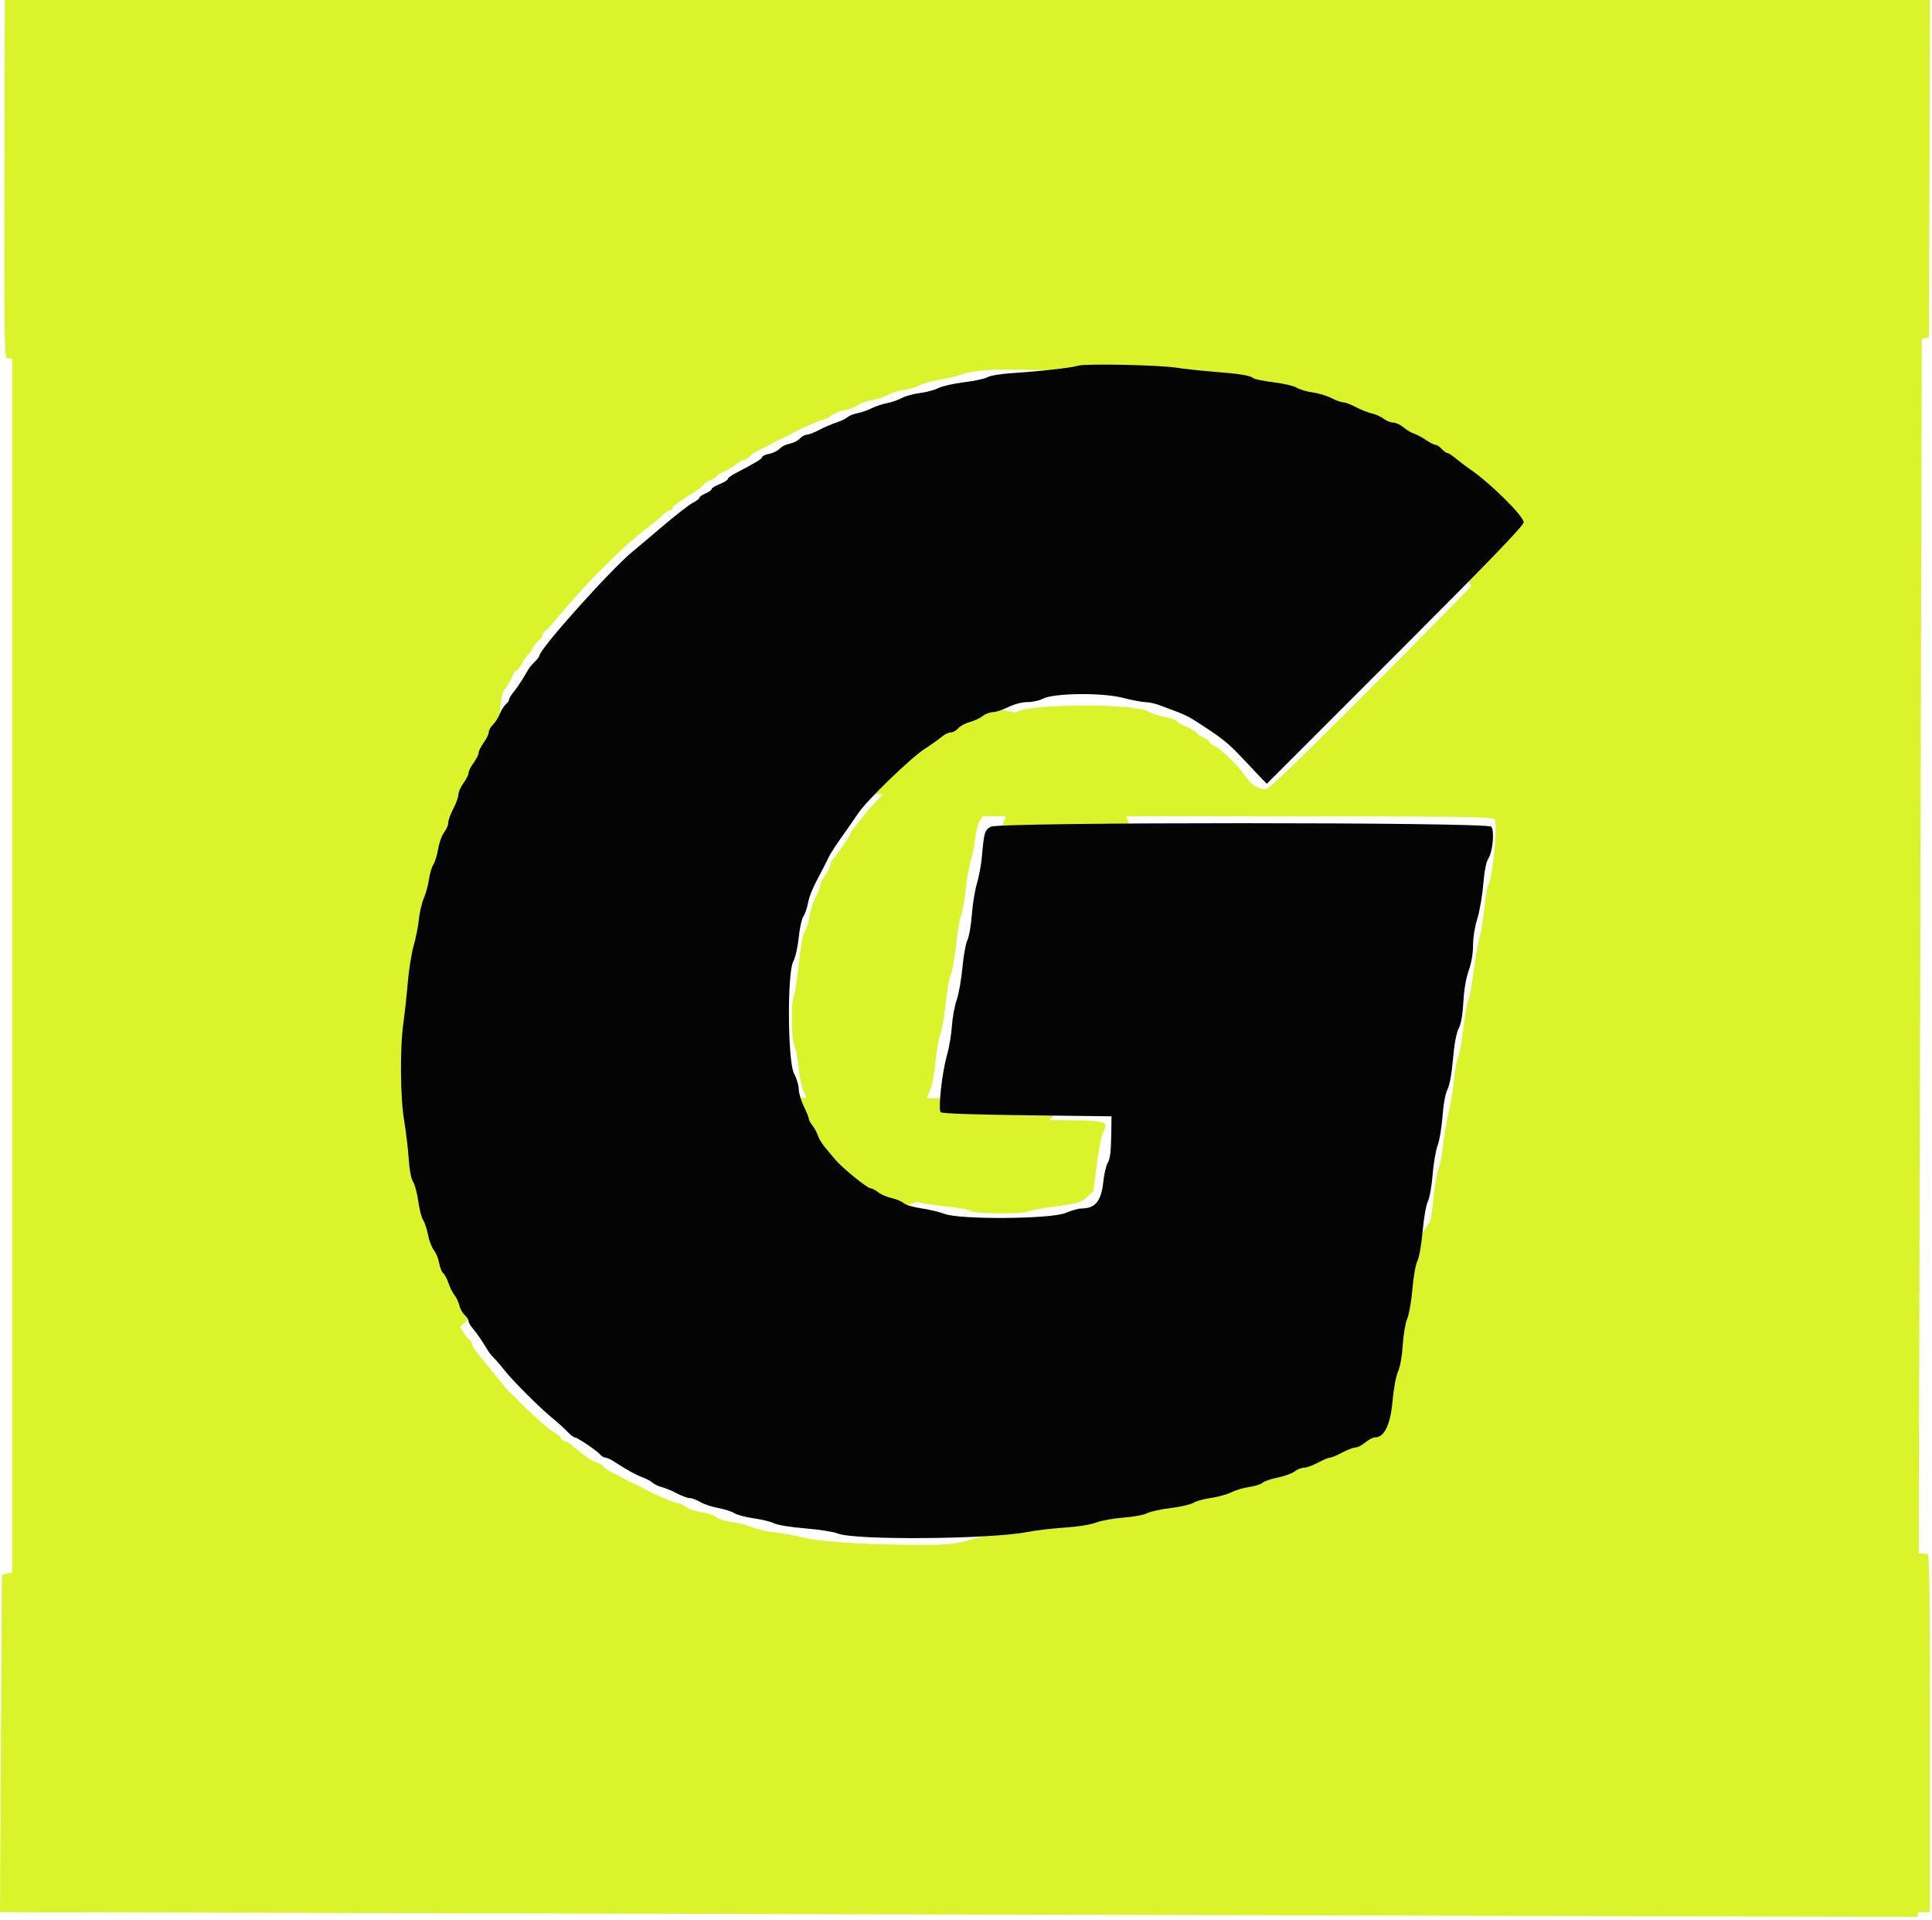
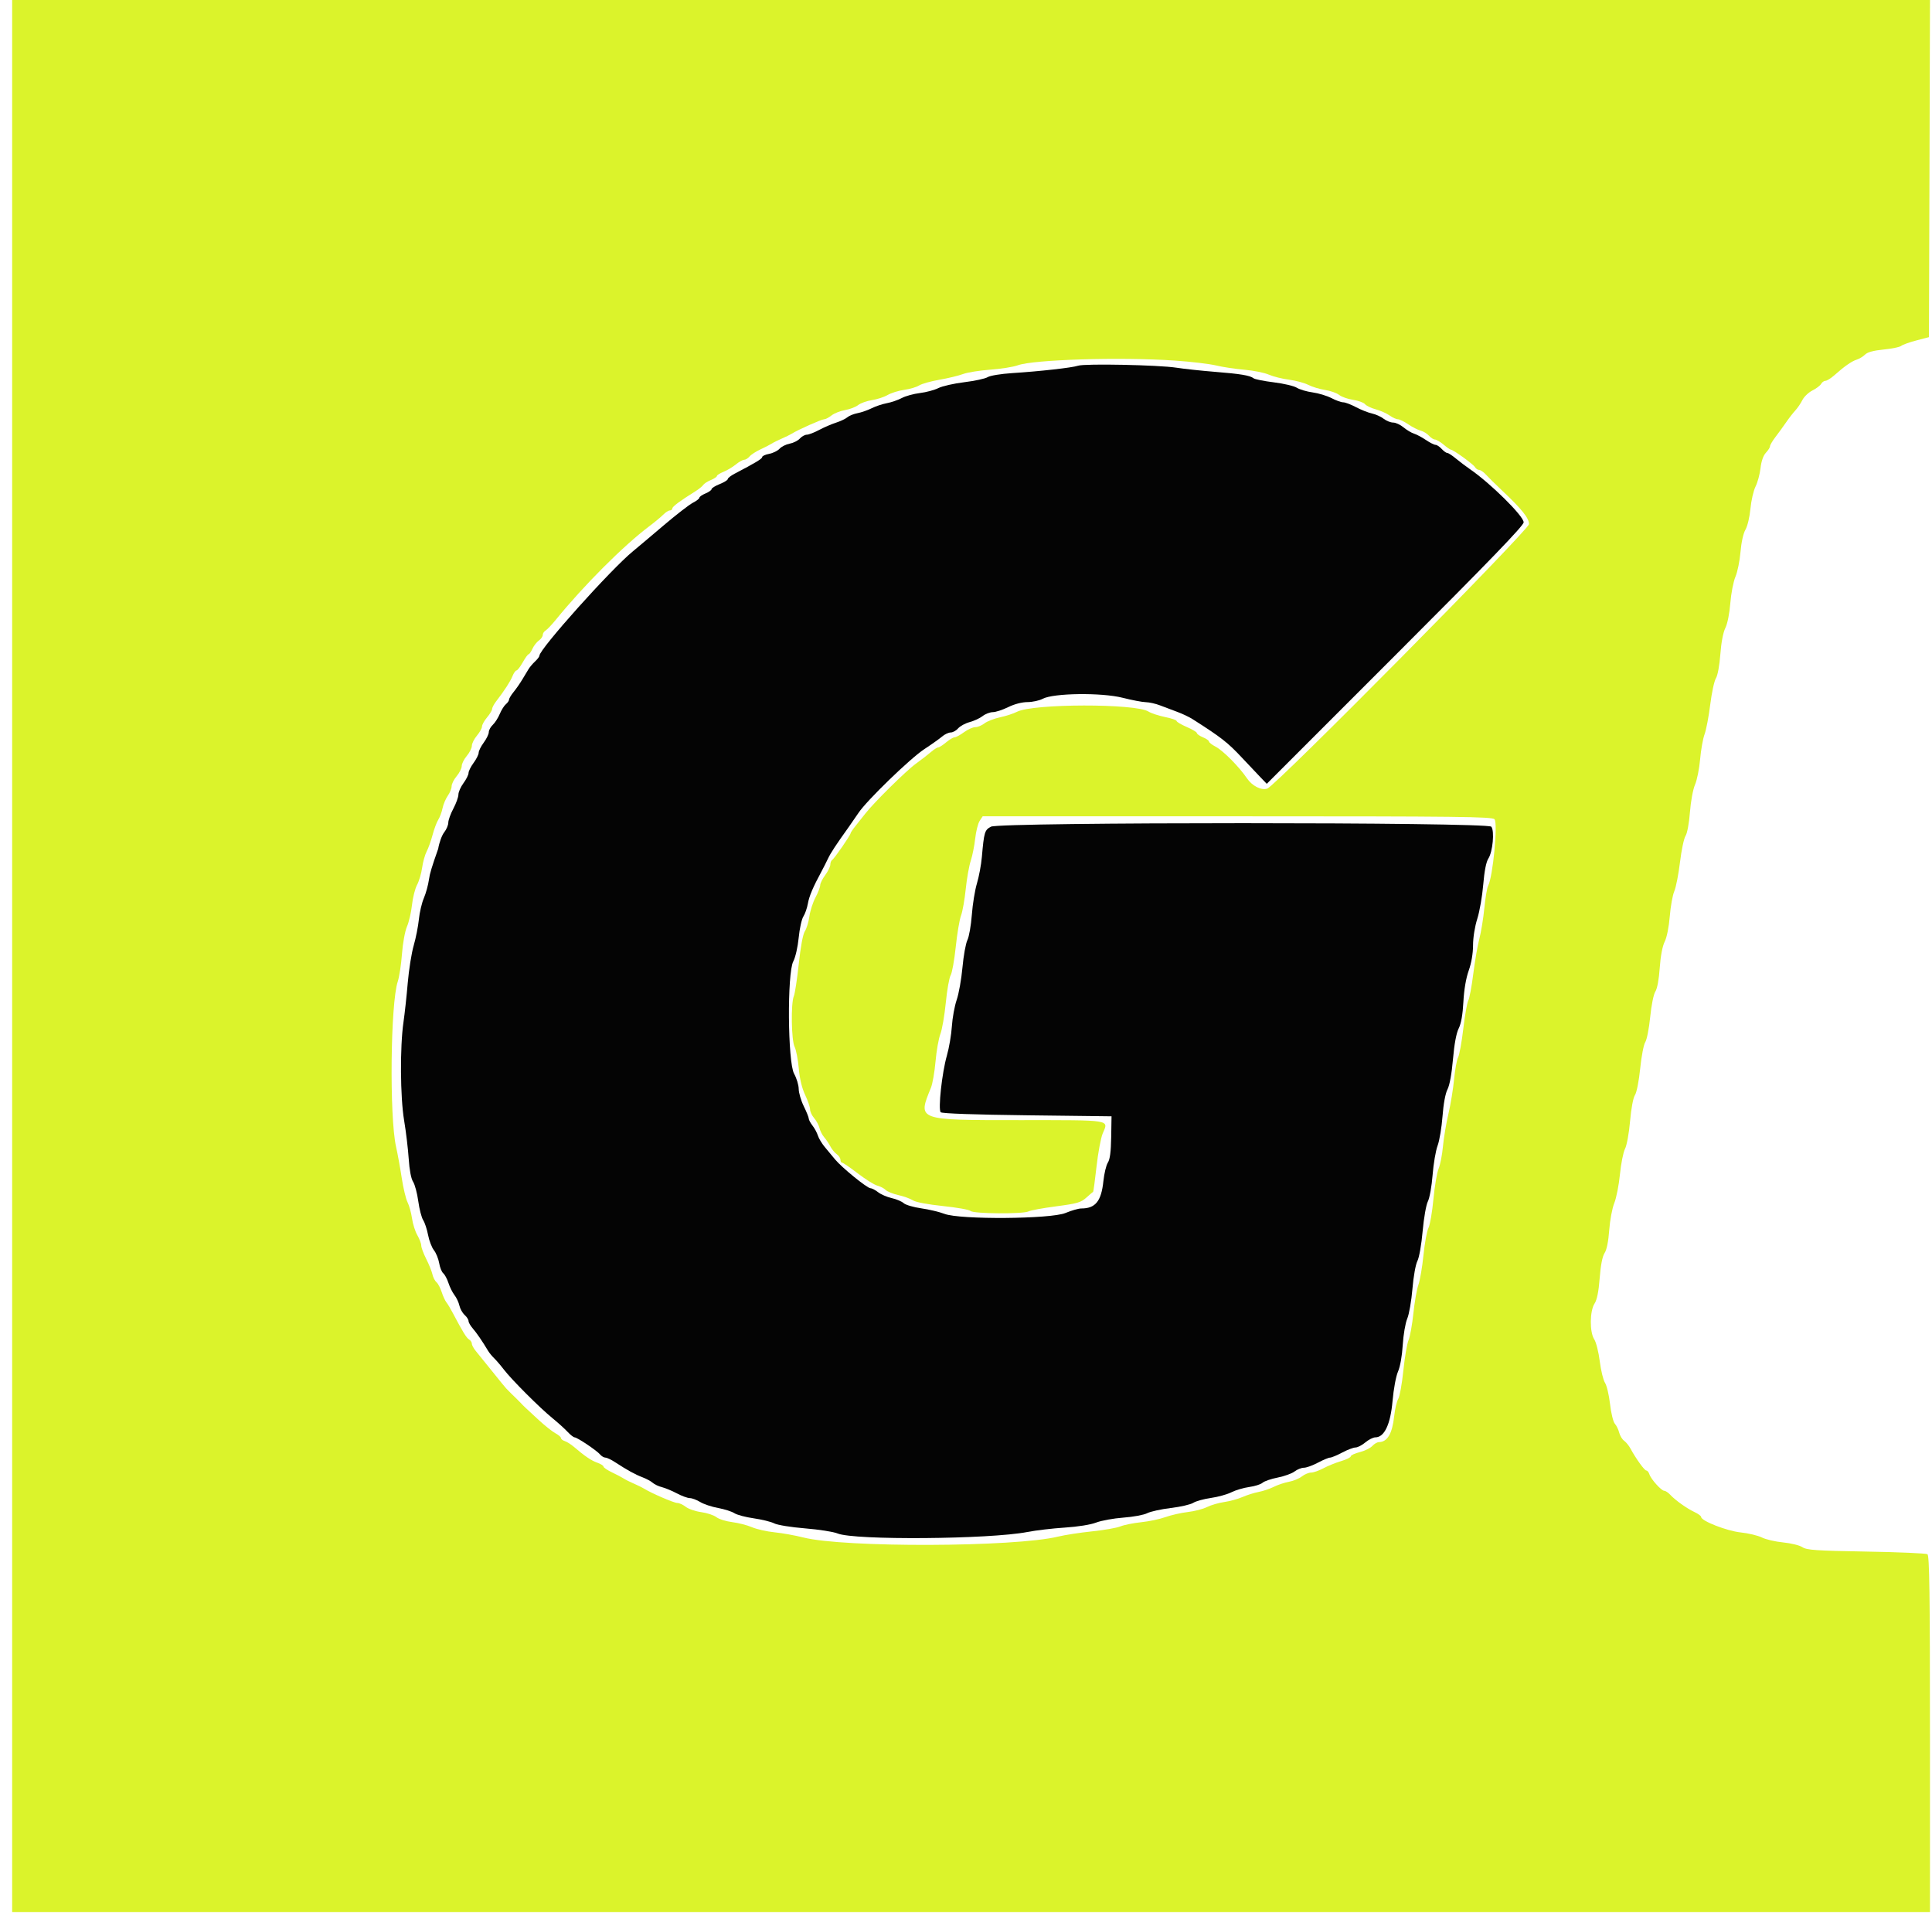
<svg xmlns="http://www.w3.org/2000/svg" width="159" height="158" viewBox="0 0 159 158" fill="none">
-   <path fill-rule="evenodd" clip-rule="evenodd" d="M158.032 79.061L158.229 0.396L79.313 0.198L0.397 4.77768e-05L0.36 14.656C0.331 26.199 0.367 29.342 0.531 29.448C0.646 29.523 2.914 29.627 5.573 29.679C9.713 29.762 10.465 29.814 10.822 30.054C11.05 30.207 11.762 30.385 12.404 30.448C13.046 30.512 13.833 30.697 14.154 30.86C14.475 31.021 15.262 31.211 15.903 31.281C17.045 31.406 19.149 32.235 19.148 32.562C19.148 32.643 19.392 32.824 19.689 32.964C20.324 33.263 21.259 33.932 21.688 34.395C21.853 34.574 22.073 34.721 22.176 34.721C22.413 34.721 23.271 35.678 23.398 36.085C23.451 36.253 23.564 36.391 23.648 36.391C23.8 36.392 24.5 37.368 24.953 38.21C25.082 38.449 25.317 38.738 25.474 38.85C25.631 38.963 25.812 39.264 25.875 39.518C25.937 39.772 26.098 40.102 26.23 40.25C26.363 40.397 26.539 41.126 26.622 41.869C26.704 42.612 26.888 43.399 27.031 43.616C27.172 43.834 27.365 44.633 27.458 45.391C27.551 46.148 27.755 46.965 27.911 47.203C28.296 47.795 28.274 49.539 27.872 50.148C27.674 50.448 27.537 51.128 27.448 52.234C27.363 53.297 27.22 54.023 27.04 54.295C26.864 54.562 26.723 55.254 26.653 56.182C26.592 56.989 26.404 57.986 26.234 58.398C26.064 58.811 25.851 59.871 25.761 60.757C25.672 61.642 25.48 62.592 25.335 62.87C25.19 63.15 25.003 64.159 24.916 65.142C24.822 66.186 24.655 67.064 24.507 67.289C24.365 67.504 24.177 68.446 24.071 69.476C23.968 70.47 23.779 71.445 23.648 71.643C23.519 71.839 23.334 72.769 23.237 73.709C23.138 74.681 22.953 75.583 22.808 75.802C22.653 76.037 22.509 76.8 22.442 77.747C22.372 78.718 22.217 79.529 22.03 79.901C21.854 80.251 21.679 81.112 21.605 81.984C21.537 82.8 21.368 83.732 21.228 84.052C21.09 84.373 20.876 85.446 20.753 86.437C20.632 87.429 20.423 88.406 20.29 88.607C20.152 88.817 19.995 89.651 19.924 90.553C19.854 91.444 19.669 92.431 19.5 92.817C19.335 93.194 19.145 94.13 19.076 94.899C19.008 95.668 18.841 96.597 18.704 96.962C18.568 97.329 18.355 98.427 18.232 99.403C18.107 100.379 17.895 101.353 17.758 101.568C17.615 101.796 17.46 102.622 17.389 103.538C17.316 104.505 17.154 105.343 16.972 105.703C16.799 106.045 16.626 106.9 16.557 107.747C16.492 108.548 16.3 109.522 16.132 109.913C15.963 110.302 15.773 111.222 15.709 111.955C15.64 112.75 15.473 113.492 15.296 113.792C15.131 114.07 14.946 114.84 14.882 115.511C14.819 116.179 14.628 117 14.457 117.338C14.287 117.675 14.101 118.357 14.044 118.852C13.979 119.417 13.813 119.886 13.6 120.112C13.413 120.309 13.261 120.549 13.261 120.645C13.26 120.742 13.053 121.089 12.8 121.419C12.548 121.747 12.152 122.289 11.922 122.622C11.693 122.956 11.354 123.389 11.17 123.585C10.987 123.782 10.723 124.167 10.585 124.442C10.446 124.717 10.074 125.07 9.759 125.227C9.443 125.383 9.12 125.626 9.041 125.766C8.962 125.907 8.8 126.022 8.68 126.021C8.561 126.021 8.231 126.226 7.947 126.477C7.115 127.214 6.52 127.627 6.102 127.758C5.886 127.824 5.578 128.011 5.416 128.172C5.219 128.369 4.717 128.503 3.89 128.582C3.212 128.648 2.561 128.781 2.443 128.878C2.325 128.975 1.762 129.176 1.192 129.323L0.155 129.592L0.077 143.462L0 157.333L78.917 157.53L157.835 157.728L158.032 79.061ZM62.243 127.821C60.914 127.728 59.377 127.542 58.828 127.409C58.278 127.275 57.228 127.114 56.495 127.05C55.762 126.987 54.857 126.803 54.486 126.641C54.113 126.479 53.364 126.29 52.822 126.221C52.279 126.152 51.569 125.959 51.246 125.793C50.922 125.627 50.303 125.437 49.868 125.37C49.434 125.304 48.911 125.119 48.707 124.959C48.502 124.798 47.985 124.615 47.557 124.551C47.129 124.486 46.689 124.324 46.58 124.192C46.47 124.06 46.072 123.867 45.694 123.764C45.316 123.661 44.808 123.435 44.563 123.26C44.319 123.086 44.011 122.943 43.878 122.942C43.744 122.942 43.36 122.754 43.025 122.525C42.689 122.296 42.235 122.064 42.015 122.008C41.795 121.952 41.487 121.763 41.328 121.588C41.171 121.413 40.946 121.268 40.83 121.268C40.713 121.268 40.395 121.08 40.124 120.85C39.853 120.619 39.583 120.432 39.525 120.432C39.331 120.431 37.682 119.233 37.549 118.996C37.475 118.865 37.32 118.759 37.204 118.759C37.087 118.758 36.841 118.59 36.655 118.382C36.47 118.176 35.876 117.588 35.337 117.076C33.689 115.515 33.109 114.788 33.111 114.289C33.112 113.82 54 92.819 54.702 92.582C55.194 92.415 55.95 92.803 56.381 93.443C57.008 94.377 58.341 95.727 58.947 96.042C59.245 96.197 59.489 96.388 59.488 96.466C59.488 96.543 59.713 96.701 59.987 96.816C60.262 96.93 60.487 97.088 60.486 97.166C60.486 97.244 60.861 97.47 61.318 97.669C61.777 97.867 62.151 98.089 62.151 98.163C62.151 98.237 62.581 98.386 63.108 98.494C63.635 98.602 64.245 98.805 64.465 98.946C65.517 99.621 73.972 99.628 75.28 98.956C75.565 98.809 76.197 98.605 76.683 98.503C77.169 98.4 77.746 98.176 77.966 98.006C78.184 97.835 78.526 97.696 78.725 97.697C78.924 97.697 79.342 97.51 79.653 97.282C79.964 97.054 80.311 96.867 80.423 96.867C80.536 96.867 80.852 96.681 81.124 96.453C81.398 96.224 81.692 96.037 81.78 96.037C81.868 96.038 82.135 95.869 82.371 95.664C82.608 95.459 83.163 95.03 83.606 94.713C84.404 94.141 87.079 91.516 87.788 90.609C87.991 90.349 88.348 89.902 88.582 89.613C88.815 89.326 89.007 89.044 89.007 88.987C89.007 88.838 90.345 86.912 90.527 86.801C90.611 86.749 90.68 86.576 90.68 86.416C90.681 86.256 90.869 85.871 91.099 85.561C91.329 85.25 91.517 84.873 91.518 84.721C91.518 84.569 91.694 84.115 91.909 83.713C92.124 83.31 92.351 82.611 92.414 82.158C92.477 81.706 92.645 81.159 92.787 80.943C92.948 80.699 93.141 79.677 93.296 78.266C93.433 77.01 93.619 75.811 93.71 75.601C93.963 75.015 93.925 71.967 93.657 71.434C93.533 71.186 93.38 70.387 93.319 69.66C93.246 68.803 93.064 68.035 92.801 67.476C92.578 67.002 92.397 66.465 92.397 66.282C92.397 66.098 92.246 65.772 92.061 65.558C91.876 65.344 91.679 64.975 91.625 64.74C91.57 64.504 91.394 64.161 91.236 63.978C91.076 63.794 90.85 63.456 90.733 63.227C90.615 62.996 90.382 62.711 90.213 62.59C90.045 62.47 89.907 62.264 89.907 62.132C89.908 62 89.846 61.891 89.77 61.89C89.695 61.89 89.112 61.489 88.475 60.998C87.84 60.508 87.12 60.055 86.878 59.994C86.635 59.932 86.326 59.771 86.192 59.635C86.057 59.5 85.584 59.308 85.14 59.208C84.696 59.108 84.159 58.912 83.948 58.773C83.72 58.624 82.715 58.432 81.482 58.3C80.336 58.179 79.314 57.993 79.209 57.889C78.975 57.653 74.868 57.613 74.437 57.843C74.275 57.928 73.252 58.113 72.164 58.253C70.434 58.476 70.121 58.565 69.676 58.965C69.396 59.216 69.144 59.431 69.118 59.441C69.092 59.453 68.964 60.389 68.833 61.524C68.703 62.66 68.472 63.877 68.321 64.231C67.825 65.393 67.464 65.334 75.19 65.354C83.637 65.375 83.55 65.343 82.445 68.039C82.313 68.36 82.14 69.334 82.061 70.205C81.982 71.076 81.8 72.087 81.657 72.454C81.515 72.82 81.311 73.982 81.204 75.036C81.097 76.09 80.915 77.102 80.8 77.285C80.685 77.468 80.494 78.515 80.376 79.612C80.258 80.709 80.059 81.87 79.935 82.194C79.81 82.517 79.634 83.495 79.542 84.365C79.451 85.236 79.262 86.285 79.124 86.698C78.987 87.109 78.819 87.932 78.752 88.526C78.686 89.119 78.518 89.775 78.382 89.983L78.132 90.361L57.172 90.309C38.886 90.263 36.185 90.225 36.007 90.01C35.72 89.662 36.155 85.269 36.549 84.534C36.639 84.365 36.782 83.54 36.865 82.701C36.948 81.862 37.137 80.725 37.283 80.176C37.429 79.626 37.657 78.335 37.787 77.307C37.918 76.278 38.105 75.287 38.205 75.102C38.304 74.917 38.492 73.872 38.623 72.778C38.753 71.684 38.948 70.627 39.054 70.427C39.162 70.228 39.313 69.416 39.39 68.623C39.467 67.83 39.681 66.544 39.867 65.765C40.052 64.987 40.256 63.789 40.32 63.103C40.384 62.417 40.548 61.593 40.683 61.27C40.819 60.949 41.013 59.823 41.115 58.768C41.215 57.715 41.402 56.648 41.53 56.398C41.657 56.148 41.844 55.146 41.944 54.171C42.045 53.196 42.236 52.091 42.37 51.715C42.504 51.34 42.692 50.287 42.787 49.377C42.884 48.465 43.065 47.474 43.191 47.175C43.316 46.875 43.513 45.744 43.626 44.661C43.74 43.578 43.93 42.533 44.051 42.34C44.171 42.146 44.323 41.509 44.389 40.925C44.55 39.476 44.95 38.798 45.649 38.786C45.795 38.783 46.043 38.639 46.202 38.465C46.359 38.291 46.822 38.067 47.229 37.966C47.635 37.864 47.968 37.71 47.969 37.623C47.969 37.536 48.328 37.359 48.767 37.23C49.206 37.102 49.862 36.838 50.224 36.644C50.588 36.451 51.044 36.293 51.239 36.294C51.434 36.294 51.778 36.152 52.001 35.977C52.225 35.801 52.705 35.604 53.067 35.54C53.428 35.475 53.991 35.288 54.316 35.126C54.642 34.964 55.202 34.777 55.562 34.711C55.921 34.643 56.519 34.458 56.888 34.297C57.258 34.136 57.937 33.951 58.395 33.888C58.853 33.823 59.493 33.638 59.814 33.477C60.137 33.316 60.85 33.134 61.399 33.072C61.948 33.01 62.773 32.825 63.232 32.661C63.692 32.496 64.592 32.308 65.233 32.244C65.874 32.178 66.646 32.025 66.947 31.903C67.249 31.781 68.3 31.599 69.282 31.501C70.264 31.401 71.519 31.212 72.069 31.079C75.639 30.214 89.722 30.201 93.046 31.059C93.7 31.228 94.759 31.422 95.401 31.488C96.043 31.555 96.883 31.747 97.267 31.914C97.652 32.081 98.383 32.272 98.893 32.336C99.403 32.401 99.987 32.587 100.192 32.748C100.397 32.91 100.956 33.097 101.436 33.163C101.915 33.231 102.488 33.429 102.711 33.605C102.933 33.78 103.246 33.924 103.408 33.924C103.68 33.925 105.567 34.746 106.142 35.113C106.28 35.201 106.655 35.386 106.974 35.524C107.295 35.663 107.669 35.852 107.807 35.944C107.944 36.036 108.374 36.264 108.764 36.45C109.153 36.637 109.471 36.853 109.471 36.932C109.47 37.01 109.699 37.154 109.979 37.253C110.47 37.425 111.012 37.794 111.907 38.566C112.143 38.769 112.478 38.982 112.651 39.038C112.824 39.093 112.965 39.205 112.965 39.289C112.965 39.372 113.171 39.551 113.423 39.687C113.674 39.822 114.292 40.315 114.795 40.781C116.01 41.907 116.011 41.908 116.242 42.158C116.351 42.277 116.539 42.466 116.658 42.579C116.891 42.799 117.203 43.111 117.458 43.377C117.546 43.469 118.066 44.107 118.612 44.797C119.158 45.485 119.757 46.23 119.943 46.451C120.128 46.672 120.28 46.95 120.279 47.069C120.279 47.187 120.381 47.344 120.506 47.417C120.719 47.542 121.032 48.055 121.856 49.628C122.038 49.976 122.271 50.365 122.374 50.492C122.476 50.619 122.647 50.999 122.755 51.335C122.863 51.671 123.054 52.034 123.181 52.139C123.307 52.245 123.456 52.537 123.51 52.787C123.564 53.038 123.793 53.609 124.018 54.055C124.243 54.502 124.425 55 124.425 55.163C124.425 55.325 124.569 55.706 124.744 56.01C124.919 56.314 125.115 56.938 125.178 57.396C125.242 57.854 125.406 58.451 125.542 58.721C125.678 58.991 125.892 59.892 126.016 60.722C126.14 61.553 126.347 62.708 126.477 63.289C127.025 65.77 126.906 75.106 126.302 76.891C126.176 77.262 126.018 78.277 125.951 79.148C125.882 80.04 125.699 81.026 125.532 81.409C125.369 81.782 125.182 82.579 125.117 83.181C125.05 83.784 124.86 84.528 124.694 84.837C124.528 85.145 124.338 85.78 124.273 86.249C124.207 86.717 124.038 87.315 123.899 87.58C123.758 87.844 123.538 88.454 123.408 88.938C123.279 89.421 123.068 89.983 122.938 90.187C122.809 90.39 122.648 90.819 122.581 91.14C122.514 91.46 122.318 91.921 122.145 92.165C121.973 92.407 121.831 92.758 121.83 92.943C121.83 93.128 121.642 93.501 121.412 93.773C121.183 94.045 120.994 94.42 120.993 94.606C120.993 94.792 120.805 95.166 120.574 95.438C120.344 95.709 120.156 96.084 120.156 96.27C120.155 96.456 119.967 96.83 119.737 97.103C119.507 97.374 119.318 97.71 119.318 97.852C119.318 97.992 119.13 98.328 118.9 98.6C118.669 98.872 118.482 99.184 118.481 99.293C118.481 99.403 118.326 99.692 118.137 99.936C117.464 100.802 116.978 101.549 116.794 102C116.691 102.252 116.544 102.458 116.467 102.457C116.391 102.457 116.159 102.757 115.952 103.123C115.745 103.49 115.526 103.789 115.466 103.789C115.406 103.789 115.264 103.991 115.15 104.239C115.036 104.487 114.799 104.79 114.622 104.914C114.445 105.037 114.299 105.242 114.299 105.37C114.299 105.498 114.194 105.662 114.067 105.735C113.94 105.808 113.561 106.204 113.224 106.616C110.934 109.42 107.636 112.705 105.527 114.283C105.068 114.627 104.539 115.063 104.352 115.251C104.165 115.44 103.92 115.593 103.809 115.593C103.698 115.592 103.607 115.666 103.607 115.757C103.607 115.909 102.978 116.374 101.707 117.162C101.42 117.34 101.131 117.573 101.064 117.68C100.997 117.788 100.715 117.969 100.438 118.082C100.161 118.197 99.933 118.347 99.933 118.416C99.933 118.486 99.689 118.639 99.391 118.759C99.092 118.877 98.636 119.148 98.377 119.359C98.116 119.571 97.807 119.745 97.688 119.744C97.568 119.744 97.369 119.866 97.243 120.015C97.119 120.165 96.715 120.426 96.347 120.595C95.978 120.763 95.565 120.975 95.427 121.066C95.29 121.155 94.914 121.341 94.593 121.479C94.271 121.616 93.896 121.799 93.758 121.887C93.27 122.194 91.309 123.061 91.102 123.061C90.986 123.061 90.707 123.204 90.484 123.379C90.26 123.554 89.76 123.749 89.373 123.814C88.987 123.879 88.501 124.062 88.296 124.223C88.09 124.383 87.579 124.565 87.16 124.627C86.74 124.689 86.157 124.877 85.865 125.047C85.572 125.216 84.958 125.404 84.499 125.466C84.04 125.528 83.488 125.69 83.271 125.826C83.053 125.962 82.303 126.171 81.603 126.29C80.902 126.41 80.03 126.618 79.662 126.753C79.295 126.889 78.283 127.049 77.412 127.109C76.54 127.168 75.52 127.329 75.145 127.465C73.847 127.934 66.683 128.131 62.243 127.821Z" fill="#DBF32B" />
  <path fill-rule="evenodd" clip-rule="evenodd" d="M1 78.667V157.333H79.917H158.833V142.677C158.833 131.134 158.789 127.991 158.625 127.885C158.51 127.811 156.242 127.712 153.583 127.667C149.442 127.595 148.69 127.544 148.333 127.305C148.104 127.153 147.392 126.977 146.75 126.915C146.108 126.853 145.32 126.67 144.999 126.508C144.677 126.347 143.89 126.159 143.249 126.091C142.106 125.969 140 125.145 140 124.818C140 124.737 139.756 124.557 139.458 124.418C138.823 124.12 137.886 123.453 137.456 122.992C137.29 122.813 137.07 122.667 136.967 122.667C136.73 122.667 135.87 121.712 135.741 121.306C135.688 121.138 135.575 121 135.491 121C135.339 121 134.636 120.026 134.181 119.185C134.052 118.946 133.816 118.658 133.659 118.546C133.501 118.433 133.32 118.133 133.256 117.879C133.193 117.625 133.032 117.296 132.899 117.148C132.766 117.001 132.588 116.273 132.503 115.53C132.419 114.787 132.233 114.001 132.09 113.784C131.948 113.566 131.753 112.768 131.658 112.01C131.563 111.253 131.357 110.437 131.201 110.199C130.814 109.608 130.832 107.864 131.232 107.254C131.429 106.954 131.565 106.273 131.651 105.167C131.733 104.104 131.875 103.377 132.054 103.105C132.229 102.838 132.369 102.145 132.436 101.217C132.495 100.41 132.681 99.412 132.85 99C133.019 98.587 133.229 97.526 133.317 96.64C133.404 95.755 133.593 94.804 133.737 94.526C133.882 94.245 134.066 93.236 134.151 92.253C134.242 91.208 134.407 90.33 134.554 90.105C134.696 89.889 134.881 88.947 134.985 87.917C135.085 86.922 135.272 85.947 135.402 85.749C135.531 85.552 135.714 84.622 135.808 83.682C135.905 82.709 136.088 81.807 136.232 81.587C136.386 81.352 136.528 80.589 136.593 79.642C136.661 78.67 136.814 77.859 137 77.486C137.175 77.136 137.348 76.275 137.419 75.403C137.485 74.586 137.652 73.654 137.791 73.333C137.929 73.012 138.14 71.939 138.26 70.947C138.379 69.955 138.585 68.978 138.718 68.776C138.855 68.566 139.01 67.731 139.079 66.829C139.147 65.938 139.329 64.951 139.497 64.564C139.661 64.187 139.849 63.25 139.916 62.481C139.982 61.712 140.147 60.783 140.283 60.417C140.418 60.05 140.628 58.951 140.749 57.975C140.871 56.999 141.081 56.024 141.217 55.809C141.36 55.581 141.513 54.754 141.581 53.838C141.652 52.871 141.812 52.032 141.993 51.672C142.165 51.329 142.336 50.474 142.403 49.627C142.466 48.826 142.655 47.851 142.822 47.46C142.99 47.07 143.178 46.15 143.24 45.417C143.307 44.622 143.472 43.879 143.649 43.579C143.813 43.3 143.996 42.53 144.058 41.859C144.12 41.191 144.309 40.369 144.479 40.031C144.648 39.693 144.832 39.011 144.888 38.516C144.952 37.95 145.116 37.481 145.329 37.255C145.515 37.057 145.667 36.817 145.667 36.721C145.667 36.624 145.873 36.276 146.125 35.946C146.377 35.617 146.771 35.074 147 34.74C147.229 34.406 147.567 33.972 147.75 33.775C147.933 33.578 148.196 33.192 148.333 32.917C148.471 32.642 148.842 32.288 149.157 32.13C149.473 31.973 149.795 31.729 149.874 31.589C149.952 31.448 150.114 31.333 150.234 31.333C150.353 31.333 150.682 31.127 150.966 30.875C151.796 30.136 152.39 29.722 152.808 29.59C153.023 29.523 153.331 29.335 153.493 29.174C153.689 28.977 154.191 28.841 155.018 28.76C155.695 28.693 156.346 28.558 156.464 28.461C156.582 28.363 157.144 28.161 157.714 28.012L158.75 27.741L158.793 13.871L158.835 0H79.918H1V78.667ZM96.667 29.668C97.996 29.757 99.533 29.939 100.083 30.071C100.633 30.204 101.683 30.362 102.417 30.424C103.15 30.485 104.055 30.667 104.427 30.828C104.8 30.989 105.549 31.176 106.092 31.244C106.635 31.312 107.345 31.503 107.669 31.668C107.993 31.833 108.613 32.022 109.048 32.087C109.482 32.152 110.005 32.336 110.21 32.496C110.415 32.656 110.933 32.838 111.361 32.901C111.789 32.965 112.229 33.125 112.339 33.257C112.449 33.389 112.848 33.581 113.226 33.683C113.604 33.785 114.113 34.01 114.358 34.184C114.602 34.358 114.911 34.5 115.044 34.5C115.178 34.5 115.562 34.687 115.898 34.915C116.234 35.143 116.689 35.374 116.909 35.43C117.129 35.485 117.438 35.673 117.597 35.848C117.755 36.023 117.98 36.167 118.096 36.167C118.213 36.167 118.531 36.354 118.803 36.583C119.075 36.813 119.345 37 119.403 37C119.597 37 121.249 38.194 121.383 38.431C121.457 38.561 121.612 38.667 121.728 38.667C121.845 38.667 122.092 38.835 122.278 39.042C122.464 39.248 123.059 39.834 123.6 40.345C125.251 41.902 125.833 42.627 125.833 43.126C125.833 43.595 104.997 64.649 104.296 64.888C103.804 65.056 103.047 64.67 102.615 64.031C101.985 63.098 100.649 61.752 100.042 61.438C99.744 61.284 99.5 61.094 99.5 61.016C99.5 60.938 99.275 60.781 99 60.667C98.725 60.553 98.5 60.396 98.5 60.318C98.5 60.24 98.125 60.015 97.667 59.817C97.208 59.62 96.833 59.399 96.833 59.325C96.833 59.251 96.402 59.103 95.875 58.997C95.348 58.89 94.737 58.688 94.517 58.548C93.463 57.876 85.008 57.89 83.702 58.565C83.417 58.713 82.786 58.918 82.3 59.022C81.814 59.126 81.238 59.351 81.019 59.522C80.801 59.693 80.459 59.833 80.26 59.833C80.061 59.833 79.644 60.021 79.333 60.25C79.023 60.479 78.676 60.667 78.564 60.667C78.451 60.667 78.136 60.854 77.864 61.083C77.591 61.312 77.297 61.5 77.209 61.5C77.121 61.5 76.855 61.669 76.619 61.875C76.383 62.081 75.829 62.511 75.387 62.829C74.59 63.403 71.922 66.035 71.215 66.943C71.013 67.204 70.657 67.652 70.424 67.941C70.191 68.229 70 68.511 70 68.568C70 68.717 68.667 70.647 68.486 70.758C68.402 70.81 68.333 70.984 68.333 71.144C68.333 71.304 68.146 71.689 67.917 72C67.688 72.311 67.5 72.689 67.5 72.841C67.5 72.993 67.325 73.447 67.111 73.85C66.897 74.253 66.672 74.953 66.61 75.406C66.548 75.858 66.382 76.406 66.24 76.622C66.08 76.866 65.889 77.889 65.738 79.3C65.604 80.556 65.421 81.756 65.331 81.966C65.079 82.553 65.125 85.601 65.394 86.133C65.519 86.381 65.674 87.179 65.737 87.906C65.812 88.763 65.996 89.531 66.26 90.089C66.484 90.562 66.667 91.099 66.667 91.282C66.667 91.466 66.819 91.791 67.005 92.005C67.19 92.219 67.388 92.587 67.443 92.822C67.498 93.058 67.675 93.4 67.834 93.583C67.994 93.767 68.221 94.104 68.339 94.333C68.457 94.563 68.691 94.848 68.86 94.968C69.029 95.088 69.167 95.294 69.167 95.426C69.167 95.558 69.229 95.667 69.305 95.667C69.38 95.667 69.964 96.067 70.602 96.556C71.239 97.045 71.96 97.496 72.202 97.556C72.445 97.617 72.754 97.778 72.889 97.913C73.024 98.048 73.498 98.239 73.942 98.338C74.386 98.437 74.923 98.631 75.135 98.77C75.363 98.918 76.369 99.108 77.602 99.236C78.748 99.355 79.771 99.538 79.876 99.642C80.111 99.877 84.218 99.907 84.648 99.676C84.81 99.59 85.832 99.403 86.92 99.26C88.649 99.033 88.962 98.943 89.406 98.542C89.686 98.29 89.937 98.075 89.963 98.064C89.989 98.053 90.115 97.116 90.243 95.981C90.37 94.845 90.598 93.627 90.748 93.272C91.241 92.109 91.602 92.167 83.876 92.167C75.429 92.167 75.516 92.199 76.615 89.5C76.746 89.179 76.916 88.204 76.993 87.333C77.07 86.462 77.249 85.45 77.391 85.083C77.533 84.717 77.734 83.554 77.838 82.5C77.942 81.446 78.122 80.433 78.236 80.25C78.351 80.067 78.539 79.019 78.655 77.922C78.77 76.825 78.966 75.663 79.089 75.339C79.213 75.015 79.387 74.037 79.477 73.167C79.566 72.296 79.752 71.246 79.889 70.833C80.025 70.421 80.191 69.598 80.256 69.004C80.321 68.411 80.487 67.754 80.623 67.546L80.872 67.167H101.832C120.118 67.167 122.819 67.198 122.997 67.413C123.285 67.76 122.861 72.154 122.469 72.89C122.379 73.059 122.239 73.884 122.158 74.724C122.077 75.563 121.891 76.7 121.746 77.25C121.601 77.8 121.377 79.092 121.249 80.12C121.121 81.149 120.936 82.141 120.837 82.326C120.738 82.511 120.553 83.557 120.425 84.651C120.297 85.745 120.105 86.803 119.999 87.003C119.892 87.202 119.743 88.015 119.668 88.808C119.593 89.601 119.382 90.888 119.198 91.667C119.015 92.446 118.814 93.644 118.752 94.33C118.69 95.016 118.528 95.841 118.393 96.164C118.258 96.486 118.067 97.612 117.968 98.667C117.87 99.721 117.686 100.788 117.559 101.038C117.432 101.289 117.248 102.291 117.15 103.266C117.052 104.242 116.863 105.347 116.73 105.723C116.597 106.099 116.412 107.152 116.319 108.063C116.225 108.975 116.046 109.966 115.921 110.266C115.796 110.566 115.602 111.697 115.492 112.781C115.381 113.864 115.193 114.909 115.073 115.103C114.953 115.297 114.803 115.934 114.739 116.519C114.581 117.968 114.183 118.647 113.484 118.661C113.338 118.664 113.09 118.809 112.932 118.983C112.775 119.157 112.313 119.383 111.906 119.485C111.5 119.588 111.167 119.742 111.167 119.829C111.167 119.916 110.808 120.094 110.37 120.224C109.931 120.354 109.276 120.619 108.914 120.814C108.551 121.008 108.095 121.167 107.9 121.167C107.705 121.167 107.362 121.31 107.139 121.486C106.915 121.662 106.436 121.86 106.074 121.925C105.713 121.991 105.151 122.179 104.826 122.342C104.5 122.505 103.941 122.694 103.581 122.761C103.222 122.829 102.625 123.016 102.256 123.178C101.886 123.34 101.208 123.526 100.75 123.591C100.292 123.657 99.653 123.843 99.332 124.005C99.01 124.167 98.297 124.351 97.748 124.414C97.199 124.478 96.375 124.665 95.916 124.83C95.457 124.996 94.557 125.186 93.916 125.252C93.275 125.319 92.504 125.474 92.203 125.597C91.901 125.72 90.851 125.904 89.869 126.005C88.887 126.107 87.633 126.3 87.083 126.434C83.515 127.308 69.433 127.356 66.106 126.506C65.452 126.339 64.392 126.148 63.75 126.083C63.108 126.018 62.268 125.828 61.883 125.662C61.498 125.496 60.766 125.307 60.256 125.244C59.746 125.18 59.161 124.996 58.956 124.835C58.751 124.674 58.191 124.488 57.711 124.423C57.232 124.357 56.658 124.16 56.435 123.985C56.213 123.81 55.899 123.667 55.737 123.667C55.465 123.667 53.576 122.851 53 122.485C52.862 122.398 52.487 122.214 52.167 122.076C51.846 121.938 51.471 121.75 51.333 121.658C51.196 121.567 50.765 121.34 50.375 121.155C49.985 120.969 49.667 120.754 49.667 120.675C49.667 120.597 49.438 120.453 49.158 120.355C48.666 120.184 48.124 119.816 47.227 119.047C46.99 118.844 46.655 118.632 46.481 118.577C46.308 118.522 46.167 118.41 46.167 118.326C46.167 118.243 45.96 118.065 45.708 117.93C45.456 117.795 44.837 117.304 44.333 116.839C43.115 115.716 43.114 115.715 42.883 115.466C42.773 115.347 42.585 115.158 42.466 115.046C42.232 114.826 41.919 114.515 41.664 114.25C41.575 114.158 41.054 113.521 40.506 112.833C39.958 112.146 39.357 111.403 39.171 111.182C38.985 110.961 38.833 110.684 38.833 110.565C38.833 110.447 38.731 110.29 38.605 110.217C38.392 110.093 38.078 109.581 37.25 108.01C37.067 107.662 36.833 107.274 36.73 107.147C36.627 107.02 36.455 106.641 36.347 106.305C36.238 105.969 36.046 105.607 35.919 105.502C35.792 105.396 35.643 105.105 35.588 104.855C35.533 104.604 35.303 104.034 35.077 103.588C34.851 103.142 34.667 102.644 34.667 102.481C34.667 102.319 34.522 101.938 34.346 101.635C34.17 101.331 33.973 100.708 33.908 100.25C33.843 99.792 33.678 99.196 33.541 98.926C33.404 98.656 33.188 97.756 33.062 96.926C32.936 96.096 32.726 94.941 32.595 94.36C32.04 91.881 32.136 82.545 32.736 80.758C32.861 80.387 33.016 79.371 33.081 78.5C33.148 77.608 33.328 76.621 33.494 76.238C33.656 75.865 33.841 75.067 33.905 74.465C33.97 73.862 34.158 73.117 34.324 72.808C34.489 72.499 34.677 71.864 34.741 71.395C34.806 70.927 34.973 70.328 35.112 70.063C35.252 69.799 35.471 69.188 35.599 68.704C35.727 68.22 35.937 67.658 36.066 67.454C36.195 67.25 36.355 66.821 36.421 66.5C36.487 66.179 36.682 65.718 36.854 65.474C37.026 65.231 37.167 64.88 37.167 64.695C37.167 64.51 37.354 64.136 37.583 63.864C37.812 63.591 38 63.216 38 63.03C38 62.844 38.187 62.469 38.417 62.197C38.646 61.925 38.833 61.55 38.833 61.364C38.833 61.178 39.021 60.803 39.25 60.53C39.479 60.258 39.667 59.921 39.667 59.78C39.667 59.64 39.854 59.303 40.083 59.03C40.313 58.758 40.5 58.445 40.5 58.336C40.5 58.226 40.654 57.937 40.843 57.693C41.514 56.825 41.998 56.077 42.181 55.625C42.283 55.373 42.429 55.167 42.506 55.167C42.582 55.167 42.814 54.867 43.02 54.5C43.226 54.133 43.444 53.833 43.504 53.833C43.564 53.833 43.706 53.63 43.819 53.382C43.932 53.134 44.169 52.83 44.345 52.706C44.522 52.582 44.667 52.377 44.667 52.249C44.667 52.121 44.771 51.957 44.898 51.883C45.025 51.81 45.403 51.413 45.739 51C48.022 48.191 51.312 44.897 53.417 43.314C53.875 42.969 54.403 42.532 54.589 42.343C54.776 42.154 55.02 42 55.131 42C55.242 42 55.333 41.926 55.333 41.835C55.333 41.683 55.96 41.217 57.229 40.425C57.516 40.247 57.804 40.013 57.871 39.906C57.938 39.798 58.219 39.616 58.496 39.502C58.773 39.387 59 39.236 59 39.167C59 39.097 59.244 38.943 59.542 38.823C59.84 38.704 60.295 38.432 60.554 38.22C60.814 38.007 61.123 37.833 61.242 37.833C61.362 37.833 61.561 37.711 61.686 37.561C61.81 37.411 62.213 37.149 62.581 36.979C62.949 36.81 63.362 36.597 63.5 36.506C63.637 36.416 64.012 36.229 64.333 36.091C64.654 35.953 65.029 35.769 65.167 35.681C65.654 35.372 67.613 34.5 67.82 34.5C67.936 34.5 68.214 34.356 68.437 34.18C68.66 34.005 69.16 33.808 69.547 33.743C69.933 33.677 70.418 33.492 70.623 33.331C70.828 33.17 71.339 32.987 71.758 32.924C72.178 32.861 72.76 32.671 73.052 32.501C73.344 32.331 73.958 32.141 74.417 32.078C74.875 32.015 75.427 31.852 75.644 31.715C75.861 31.579 76.611 31.368 77.311 31.247C78.011 31.125 78.883 30.915 79.25 30.779C79.617 30.642 80.629 30.48 81.5 30.418C82.371 30.356 83.391 30.193 83.766 30.056C85.062 29.584 92.226 29.369 96.667 29.668Z" fill="#DBF32B" />
-   <path fill-rule="evenodd" clip-rule="evenodd" d="M88.727 30.091C88.225 30.258 85.6 30.553 83.31 30.7C82.379 30.759 81.484 30.906 81.282 31.033C81.083 31.157 80.222 31.344 79.367 31.448C78.512 31.552 77.55 31.77 77.228 31.932C76.907 32.094 76.222 32.278 75.707 32.34C75.192 32.403 74.517 32.589 74.207 32.754C73.897 32.919 73.347 33.109 72.985 33.175C72.622 33.242 72.06 33.43 71.735 33.593C71.41 33.755 70.886 33.937 70.571 33.997C70.256 34.057 69.881 34.209 69.738 34.334C69.594 34.458 69.177 34.657 68.811 34.775C68.445 34.892 67.815 35.164 67.411 35.379C67.008 35.594 66.55 35.769 66.395 35.769C66.239 35.769 65.983 35.912 65.825 36.086C65.668 36.26 65.291 36.449 64.989 36.506C64.687 36.563 64.312 36.75 64.156 36.923C64 37.095 63.614 37.285 63.299 37.344C62.985 37.403 62.727 37.521 62.727 37.607C62.727 37.748 62.18 38.078 60.455 38.979C60.146 39.14 59.894 39.338 59.894 39.419C59.894 39.5 59.594 39.687 59.227 39.833C58.86 39.98 58.56 40.166 58.56 40.248C58.56 40.329 58.335 40.489 58.06 40.603C57.785 40.717 57.56 40.874 57.56 40.952C57.56 41.03 57.317 41.219 57.019 41.371C56.721 41.523 55.63 42.369 54.594 43.25C53.558 44.132 52.433 45.079 52.094 45.357C50.276 46.842 44.394 53.408 44.394 53.952C44.394 54.028 44.234 54.239 44.038 54.421C43.843 54.603 43.599 54.89 43.497 55.06C43.394 55.23 43.16 55.618 42.977 55.923C42.794 56.228 42.475 56.686 42.269 56.939C42.062 57.193 41.894 57.475 41.894 57.565C41.894 57.655 41.777 57.825 41.634 57.944C41.491 58.063 41.263 58.425 41.128 58.749C40.992 59.074 40.734 59.476 40.554 59.644C40.374 59.812 40.227 60.081 40.227 60.243C40.227 60.405 40.04 60.792 39.81 61.103C39.581 61.413 39.394 61.788 39.394 61.936C39.394 62.084 39.206 62.459 38.977 62.769C38.748 63.08 38.56 63.455 38.56 63.603C38.56 63.75 38.373 64.125 38.144 64.436C37.915 64.747 37.727 65.17 37.727 65.376C37.727 65.583 37.539 66.104 37.31 66.535C37.081 66.966 36.894 67.485 36.894 67.688C36.894 67.891 36.74 68.253 36.552 68.491C36.365 68.73 36.144 69.336 36.063 69.837C35.981 70.339 35.803 70.923 35.667 71.134C35.531 71.346 35.368 71.894 35.305 72.353C35.242 72.811 35.052 73.506 34.883 73.898C34.714 74.289 34.53 75.077 34.473 75.648C34.416 76.219 34.224 77.188 34.046 77.802C33.868 78.416 33.648 79.804 33.556 80.886C33.464 81.967 33.306 83.415 33.206 84.103C32.911 86.122 32.937 90.28 33.257 92.186C33.411 93.103 33.581 94.525 33.636 95.346C33.697 96.276 33.833 96.99 33.997 97.24C34.141 97.46 34.333 98.176 34.422 98.83C34.511 99.484 34.693 100.189 34.827 100.395C34.96 100.602 35.141 101.152 35.23 101.617C35.318 102.082 35.535 102.646 35.711 102.871C35.888 103.095 36.082 103.573 36.143 103.931C36.203 104.29 36.356 104.669 36.482 104.773C36.607 104.877 36.8 105.238 36.909 105.574C37.019 105.911 37.243 106.358 37.406 106.569C37.57 106.779 37.751 107.165 37.808 107.427C37.866 107.688 38.058 108.033 38.236 108.195C38.415 108.356 38.56 108.582 38.56 108.698C38.56 108.813 38.713 109.083 38.9 109.297C39.216 109.659 39.722 110.396 40.163 111.14C40.266 111.313 40.491 111.589 40.663 111.753C40.836 111.918 41.202 112.345 41.477 112.703C42.123 113.542 44.411 115.829 45.461 116.686C45.911 117.053 46.472 117.559 46.707 117.811C46.942 118.063 47.204 118.269 47.289 118.269C47.5 118.269 49.119 119.355 49.385 119.676C49.504 119.819 49.701 119.936 49.823 119.936C49.946 119.936 50.303 120.105 50.617 120.311C51.597 120.954 52.289 121.334 52.883 121.558C53.197 121.676 53.572 121.879 53.716 122.008C53.86 122.138 54.202 122.299 54.477 122.367C54.752 122.436 55.307 122.667 55.71 122.88C56.113 123.094 56.592 123.269 56.774 123.269C56.956 123.269 57.338 123.413 57.624 123.588C57.91 123.764 58.573 123.986 59.098 124.082C59.623 124.178 60.226 124.37 60.437 124.508C60.648 124.647 61.367 124.838 62.034 124.932C62.701 125.027 63.458 125.214 63.717 125.347C63.98 125.484 65.098 125.664 66.259 125.759C67.399 125.851 68.601 126.039 68.929 126.177C70.295 126.748 81.453 126.66 84.56 126.055C85.248 125.92 86.629 125.758 87.629 125.694C88.708 125.624 89.758 125.456 90.212 125.28C90.633 125.117 91.639 124.934 92.447 124.874C93.256 124.815 94.139 124.651 94.41 124.511C94.681 124.371 95.557 124.178 96.356 124.082C97.156 123.987 97.987 123.795 98.202 123.657C98.418 123.519 99.07 123.339 99.652 123.256C100.233 123.174 100.995 122.963 101.343 122.787C101.692 122.612 102.352 122.417 102.81 122.354C103.269 122.291 103.762 122.134 103.907 122.005C104.051 121.875 104.614 121.682 105.157 121.576C105.699 121.469 106.323 121.244 106.541 121.075C106.76 120.907 107.105 120.769 107.308 120.769C107.511 120.769 108.03 120.582 108.461 120.353C108.892 120.124 109.342 119.936 109.461 119.936C109.58 119.936 110.03 119.749 110.461 119.519C110.892 119.29 111.385 119.103 111.556 119.103C111.728 119.103 112.091 118.915 112.363 118.686C112.636 118.457 113.007 118.269 113.19 118.269C113.929 118.269 114.434 117.202 114.603 115.287C114.692 114.282 114.886 113.232 115.055 112.853C115.231 112.456 115.388 111.572 115.443 110.669C115.494 109.831 115.66 108.86 115.813 108.502C115.965 108.145 116.158 107.045 116.24 106.057C116.324 105.047 116.503 104.042 116.648 103.761C116.795 103.477 116.982 102.414 117.081 101.306C117.179 100.211 117.368 99.133 117.512 98.853C117.653 98.577 117.828 97.604 117.9 96.686C117.971 95.769 118.156 94.682 118.311 94.269C118.465 93.857 118.647 92.769 118.716 91.853C118.793 90.832 118.951 89.974 119.125 89.638C119.301 89.298 119.473 88.354 119.577 87.155C119.685 85.91 119.853 85.007 120.048 84.62C120.249 84.219 120.378 83.492 120.434 82.436C120.487 81.436 120.649 80.486 120.873 79.858C121.095 79.235 121.228 78.458 121.229 77.775C121.23 77.138 121.375 76.237 121.577 75.603C121.767 75.007 121.988 73.743 122.067 72.794C122.16 71.678 122.308 70.921 122.487 70.648C122.851 70.092 123.011 68.362 122.729 68.022C122.413 67.64 82.298 67.638 81.56 68.02C81.036 68.29 80.986 68.458 80.805 70.519C80.749 71.161 80.567 72.136 80.401 72.686C80.235 73.236 80.046 74.398 79.981 75.269C79.916 76.14 79.751 77.078 79.615 77.353C79.479 77.628 79.296 78.64 79.209 79.603C79.122 80.565 78.909 81.765 78.735 82.269C78.561 82.773 78.382 83.751 78.338 84.442C78.294 85.133 78.109 86.221 77.926 86.859C77.522 88.273 77.195 91.281 77.419 91.519C77.517 91.623 80.221 91.718 84.527 91.769L91.477 91.853L91.449 93.569C91.43 94.767 91.347 95.399 91.174 95.662C91.038 95.87 90.873 96.561 90.806 97.196C90.635 98.838 90.151 99.436 88.991 99.436C88.761 99.436 88.176 99.602 87.692 99.806C86.485 100.312 78.991 100.367 77.731 99.88C77.32 99.721 76.462 99.517 75.823 99.426C75.184 99.335 74.531 99.144 74.373 99C74.214 98.857 73.768 98.668 73.383 98.582C72.997 98.495 72.494 98.277 72.265 98.097C72.036 97.917 71.753 97.769 71.635 97.769C71.366 97.769 69.283 96.074 68.727 95.403C68.498 95.126 68.114 94.664 67.874 94.376C67.635 94.088 67.381 93.665 67.31 93.436C67.239 93.207 67.041 92.84 66.871 92.622C66.7 92.403 66.56 92.141 66.559 92.039C66.558 91.936 66.373 91.478 66.147 91.019C65.922 90.561 65.735 89.922 65.732 89.6C65.729 89.278 65.559 88.716 65.354 88.35C64.825 87.408 64.772 80.072 65.287 79.103C65.462 78.774 65.655 77.927 65.73 77.163C65.802 76.417 65.976 75.629 66.115 75.413C66.255 75.196 66.421 74.719 66.486 74.353C66.592 73.741 66.91 72.992 67.617 71.686C67.766 71.411 68 70.948 68.137 70.658C68.364 70.177 68.796 69.52 69.853 68.044C70.059 67.755 70.418 67.236 70.65 66.889C71.338 65.859 74.902 62.409 76.065 61.644C76.658 61.255 77.319 60.786 77.533 60.603C77.747 60.419 78.066 60.269 78.243 60.269C78.419 60.269 78.694 60.117 78.853 59.931C79.012 59.746 79.44 59.513 79.804 59.415C80.168 59.317 80.647 59.094 80.869 58.92C81.09 58.745 81.468 58.6 81.708 58.597C81.948 58.595 82.519 58.408 82.977 58.182C83.483 57.933 84.105 57.771 84.56 57.77C84.973 57.768 85.535 57.646 85.81 57.499C86.69 57.026 90.651 56.975 92.387 57.414C93.159 57.61 94.02 57.773 94.3 57.777C94.581 57.781 95.11 57.9 95.477 58.043C95.844 58.185 96.481 58.425 96.894 58.577C97.306 58.729 97.869 58.996 98.144 59.171C100.507 60.676 101.032 61.085 102.213 62.346C102.725 62.893 103.393 63.599 103.698 63.917L104.252 64.494L114.823 53.924C122.57 46.177 125.394 43.253 125.394 42.977C125.394 42.463 122.661 39.76 120.972 38.603C120.638 38.374 120.117 37.98 119.815 37.728C119.513 37.476 119.194 37.269 119.106 37.269C119.018 37.269 118.81 37.119 118.644 36.936C118.478 36.753 118.252 36.603 118.141 36.603C118.031 36.603 117.675 36.423 117.351 36.203C117.027 35.983 116.585 35.747 116.369 35.68C116.153 35.612 115.765 35.38 115.506 35.163C115.247 34.947 114.863 34.769 114.653 34.769C114.444 34.769 114.093 34.629 113.874 34.458C113.656 34.286 113.221 34.09 112.908 34.022C112.595 33.953 112.003 33.719 111.591 33.5C111.18 33.281 110.708 33.103 110.541 33.103C110.374 33.103 109.938 32.947 109.572 32.756C109.206 32.565 108.51 32.355 108.025 32.288C107.54 32.222 106.956 32.049 106.727 31.905C106.498 31.76 105.645 31.559 104.831 31.459C104.018 31.358 103.268 31.208 103.165 31.125C102.875 30.892 102.094 30.763 99.95 30.592C98.865 30.506 97.452 30.354 96.81 30.254C95.345 30.028 89.286 29.905 88.727 30.091Z" fill="#040404" />
+   <path fill-rule="evenodd" clip-rule="evenodd" d="M88.727 30.091C88.225 30.258 85.6 30.553 83.31 30.7C82.379 30.759 81.484 30.906 81.282 31.033C81.083 31.157 80.222 31.344 79.367 31.448C78.512 31.552 77.55 31.77 77.228 31.932C76.907 32.094 76.222 32.278 75.707 32.34C75.192 32.403 74.517 32.589 74.207 32.754C73.897 32.919 73.347 33.109 72.985 33.175C72.622 33.242 72.06 33.43 71.735 33.593C71.41 33.755 70.886 33.937 70.571 33.997C70.256 34.057 69.881 34.209 69.738 34.334C69.594 34.458 69.177 34.657 68.811 34.775C68.445 34.892 67.815 35.164 67.411 35.379C67.008 35.594 66.55 35.769 66.395 35.769C66.239 35.769 65.983 35.912 65.825 36.086C65.668 36.26 65.291 36.449 64.989 36.506C64.687 36.563 64.312 36.75 64.156 36.923C64 37.095 63.614 37.285 63.299 37.344C62.985 37.403 62.727 37.521 62.727 37.607C62.727 37.748 62.18 38.078 60.455 38.979C60.146 39.14 59.894 39.338 59.894 39.419C59.894 39.5 59.594 39.687 59.227 39.833C58.86 39.98 58.56 40.166 58.56 40.248C58.56 40.329 58.335 40.489 58.06 40.603C57.785 40.717 57.56 40.874 57.56 40.952C57.56 41.03 57.317 41.219 57.019 41.371C56.721 41.523 55.63 42.369 54.594 43.25C53.558 44.132 52.433 45.079 52.094 45.357C50.276 46.842 44.394 53.408 44.394 53.952C44.394 54.028 44.234 54.239 44.038 54.421C43.843 54.603 43.599 54.89 43.497 55.06C43.394 55.23 43.16 55.618 42.977 55.923C42.794 56.228 42.475 56.686 42.269 56.939C42.062 57.193 41.894 57.475 41.894 57.565C41.894 57.655 41.777 57.825 41.634 57.944C41.491 58.063 41.263 58.425 41.128 58.749C40.992 59.074 40.734 59.476 40.554 59.644C40.374 59.812 40.227 60.081 40.227 60.243C40.227 60.405 40.04 60.792 39.81 61.103C39.581 61.413 39.394 61.788 39.394 61.936C39.394 62.084 39.206 62.459 38.977 62.769C38.748 63.08 38.56 63.455 38.56 63.603C38.56 63.75 38.373 64.125 38.144 64.436C37.915 64.747 37.727 65.17 37.727 65.376C37.727 65.583 37.539 66.104 37.31 66.535C37.081 66.966 36.894 67.485 36.894 67.688C36.894 67.891 36.74 68.253 36.552 68.491C36.365 68.73 36.144 69.336 36.063 69.837C35.531 71.346 35.368 71.894 35.305 72.353C35.242 72.811 35.052 73.506 34.883 73.898C34.714 74.289 34.53 75.077 34.473 75.648C34.416 76.219 34.224 77.188 34.046 77.802C33.868 78.416 33.648 79.804 33.556 80.886C33.464 81.967 33.306 83.415 33.206 84.103C32.911 86.122 32.937 90.28 33.257 92.186C33.411 93.103 33.581 94.525 33.636 95.346C33.697 96.276 33.833 96.99 33.997 97.24C34.141 97.46 34.333 98.176 34.422 98.83C34.511 99.484 34.693 100.189 34.827 100.395C34.96 100.602 35.141 101.152 35.23 101.617C35.318 102.082 35.535 102.646 35.711 102.871C35.888 103.095 36.082 103.573 36.143 103.931C36.203 104.29 36.356 104.669 36.482 104.773C36.607 104.877 36.8 105.238 36.909 105.574C37.019 105.911 37.243 106.358 37.406 106.569C37.57 106.779 37.751 107.165 37.808 107.427C37.866 107.688 38.058 108.033 38.236 108.195C38.415 108.356 38.56 108.582 38.56 108.698C38.56 108.813 38.713 109.083 38.9 109.297C39.216 109.659 39.722 110.396 40.163 111.14C40.266 111.313 40.491 111.589 40.663 111.753C40.836 111.918 41.202 112.345 41.477 112.703C42.123 113.542 44.411 115.829 45.461 116.686C45.911 117.053 46.472 117.559 46.707 117.811C46.942 118.063 47.204 118.269 47.289 118.269C47.5 118.269 49.119 119.355 49.385 119.676C49.504 119.819 49.701 119.936 49.823 119.936C49.946 119.936 50.303 120.105 50.617 120.311C51.597 120.954 52.289 121.334 52.883 121.558C53.197 121.676 53.572 121.879 53.716 122.008C53.86 122.138 54.202 122.299 54.477 122.367C54.752 122.436 55.307 122.667 55.71 122.88C56.113 123.094 56.592 123.269 56.774 123.269C56.956 123.269 57.338 123.413 57.624 123.588C57.91 123.764 58.573 123.986 59.098 124.082C59.623 124.178 60.226 124.37 60.437 124.508C60.648 124.647 61.367 124.838 62.034 124.932C62.701 125.027 63.458 125.214 63.717 125.347C63.98 125.484 65.098 125.664 66.259 125.759C67.399 125.851 68.601 126.039 68.929 126.177C70.295 126.748 81.453 126.66 84.56 126.055C85.248 125.92 86.629 125.758 87.629 125.694C88.708 125.624 89.758 125.456 90.212 125.28C90.633 125.117 91.639 124.934 92.447 124.874C93.256 124.815 94.139 124.651 94.41 124.511C94.681 124.371 95.557 124.178 96.356 124.082C97.156 123.987 97.987 123.795 98.202 123.657C98.418 123.519 99.07 123.339 99.652 123.256C100.233 123.174 100.995 122.963 101.343 122.787C101.692 122.612 102.352 122.417 102.81 122.354C103.269 122.291 103.762 122.134 103.907 122.005C104.051 121.875 104.614 121.682 105.157 121.576C105.699 121.469 106.323 121.244 106.541 121.075C106.76 120.907 107.105 120.769 107.308 120.769C107.511 120.769 108.03 120.582 108.461 120.353C108.892 120.124 109.342 119.936 109.461 119.936C109.58 119.936 110.03 119.749 110.461 119.519C110.892 119.29 111.385 119.103 111.556 119.103C111.728 119.103 112.091 118.915 112.363 118.686C112.636 118.457 113.007 118.269 113.19 118.269C113.929 118.269 114.434 117.202 114.603 115.287C114.692 114.282 114.886 113.232 115.055 112.853C115.231 112.456 115.388 111.572 115.443 110.669C115.494 109.831 115.66 108.86 115.813 108.502C115.965 108.145 116.158 107.045 116.24 106.057C116.324 105.047 116.503 104.042 116.648 103.761C116.795 103.477 116.982 102.414 117.081 101.306C117.179 100.211 117.368 99.133 117.512 98.853C117.653 98.577 117.828 97.604 117.9 96.686C117.971 95.769 118.156 94.682 118.311 94.269C118.465 93.857 118.647 92.769 118.716 91.853C118.793 90.832 118.951 89.974 119.125 89.638C119.301 89.298 119.473 88.354 119.577 87.155C119.685 85.91 119.853 85.007 120.048 84.62C120.249 84.219 120.378 83.492 120.434 82.436C120.487 81.436 120.649 80.486 120.873 79.858C121.095 79.235 121.228 78.458 121.229 77.775C121.23 77.138 121.375 76.237 121.577 75.603C121.767 75.007 121.988 73.743 122.067 72.794C122.16 71.678 122.308 70.921 122.487 70.648C122.851 70.092 123.011 68.362 122.729 68.022C122.413 67.64 82.298 67.638 81.56 68.02C81.036 68.29 80.986 68.458 80.805 70.519C80.749 71.161 80.567 72.136 80.401 72.686C80.235 73.236 80.046 74.398 79.981 75.269C79.916 76.14 79.751 77.078 79.615 77.353C79.479 77.628 79.296 78.64 79.209 79.603C79.122 80.565 78.909 81.765 78.735 82.269C78.561 82.773 78.382 83.751 78.338 84.442C78.294 85.133 78.109 86.221 77.926 86.859C77.522 88.273 77.195 91.281 77.419 91.519C77.517 91.623 80.221 91.718 84.527 91.769L91.477 91.853L91.449 93.569C91.43 94.767 91.347 95.399 91.174 95.662C91.038 95.87 90.873 96.561 90.806 97.196C90.635 98.838 90.151 99.436 88.991 99.436C88.761 99.436 88.176 99.602 87.692 99.806C86.485 100.312 78.991 100.367 77.731 99.88C77.32 99.721 76.462 99.517 75.823 99.426C75.184 99.335 74.531 99.144 74.373 99C74.214 98.857 73.768 98.668 73.383 98.582C72.997 98.495 72.494 98.277 72.265 98.097C72.036 97.917 71.753 97.769 71.635 97.769C71.366 97.769 69.283 96.074 68.727 95.403C68.498 95.126 68.114 94.664 67.874 94.376C67.635 94.088 67.381 93.665 67.31 93.436C67.239 93.207 67.041 92.84 66.871 92.622C66.7 92.403 66.56 92.141 66.559 92.039C66.558 91.936 66.373 91.478 66.147 91.019C65.922 90.561 65.735 89.922 65.732 89.6C65.729 89.278 65.559 88.716 65.354 88.35C64.825 87.408 64.772 80.072 65.287 79.103C65.462 78.774 65.655 77.927 65.73 77.163C65.802 76.417 65.976 75.629 66.115 75.413C66.255 75.196 66.421 74.719 66.486 74.353C66.592 73.741 66.91 72.992 67.617 71.686C67.766 71.411 68 70.948 68.137 70.658C68.364 70.177 68.796 69.52 69.853 68.044C70.059 67.755 70.418 67.236 70.65 66.889C71.338 65.859 74.902 62.409 76.065 61.644C76.658 61.255 77.319 60.786 77.533 60.603C77.747 60.419 78.066 60.269 78.243 60.269C78.419 60.269 78.694 60.117 78.853 59.931C79.012 59.746 79.44 59.513 79.804 59.415C80.168 59.317 80.647 59.094 80.869 58.92C81.09 58.745 81.468 58.6 81.708 58.597C81.948 58.595 82.519 58.408 82.977 58.182C83.483 57.933 84.105 57.771 84.56 57.77C84.973 57.768 85.535 57.646 85.81 57.499C86.69 57.026 90.651 56.975 92.387 57.414C93.159 57.61 94.02 57.773 94.3 57.777C94.581 57.781 95.11 57.9 95.477 58.043C95.844 58.185 96.481 58.425 96.894 58.577C97.306 58.729 97.869 58.996 98.144 59.171C100.507 60.676 101.032 61.085 102.213 62.346C102.725 62.893 103.393 63.599 103.698 63.917L104.252 64.494L114.823 53.924C122.57 46.177 125.394 43.253 125.394 42.977C125.394 42.463 122.661 39.76 120.972 38.603C120.638 38.374 120.117 37.98 119.815 37.728C119.513 37.476 119.194 37.269 119.106 37.269C119.018 37.269 118.81 37.119 118.644 36.936C118.478 36.753 118.252 36.603 118.141 36.603C118.031 36.603 117.675 36.423 117.351 36.203C117.027 35.983 116.585 35.747 116.369 35.68C116.153 35.612 115.765 35.38 115.506 35.163C115.247 34.947 114.863 34.769 114.653 34.769C114.444 34.769 114.093 34.629 113.874 34.458C113.656 34.286 113.221 34.09 112.908 34.022C112.595 33.953 112.003 33.719 111.591 33.5C111.18 33.281 110.708 33.103 110.541 33.103C110.374 33.103 109.938 32.947 109.572 32.756C109.206 32.565 108.51 32.355 108.025 32.288C107.54 32.222 106.956 32.049 106.727 31.905C106.498 31.76 105.645 31.559 104.831 31.459C104.018 31.358 103.268 31.208 103.165 31.125C102.875 30.892 102.094 30.763 99.95 30.592C98.865 30.506 97.452 30.354 96.81 30.254C95.345 30.028 89.286 29.905 88.727 30.091Z" fill="#040404" />
</svg>